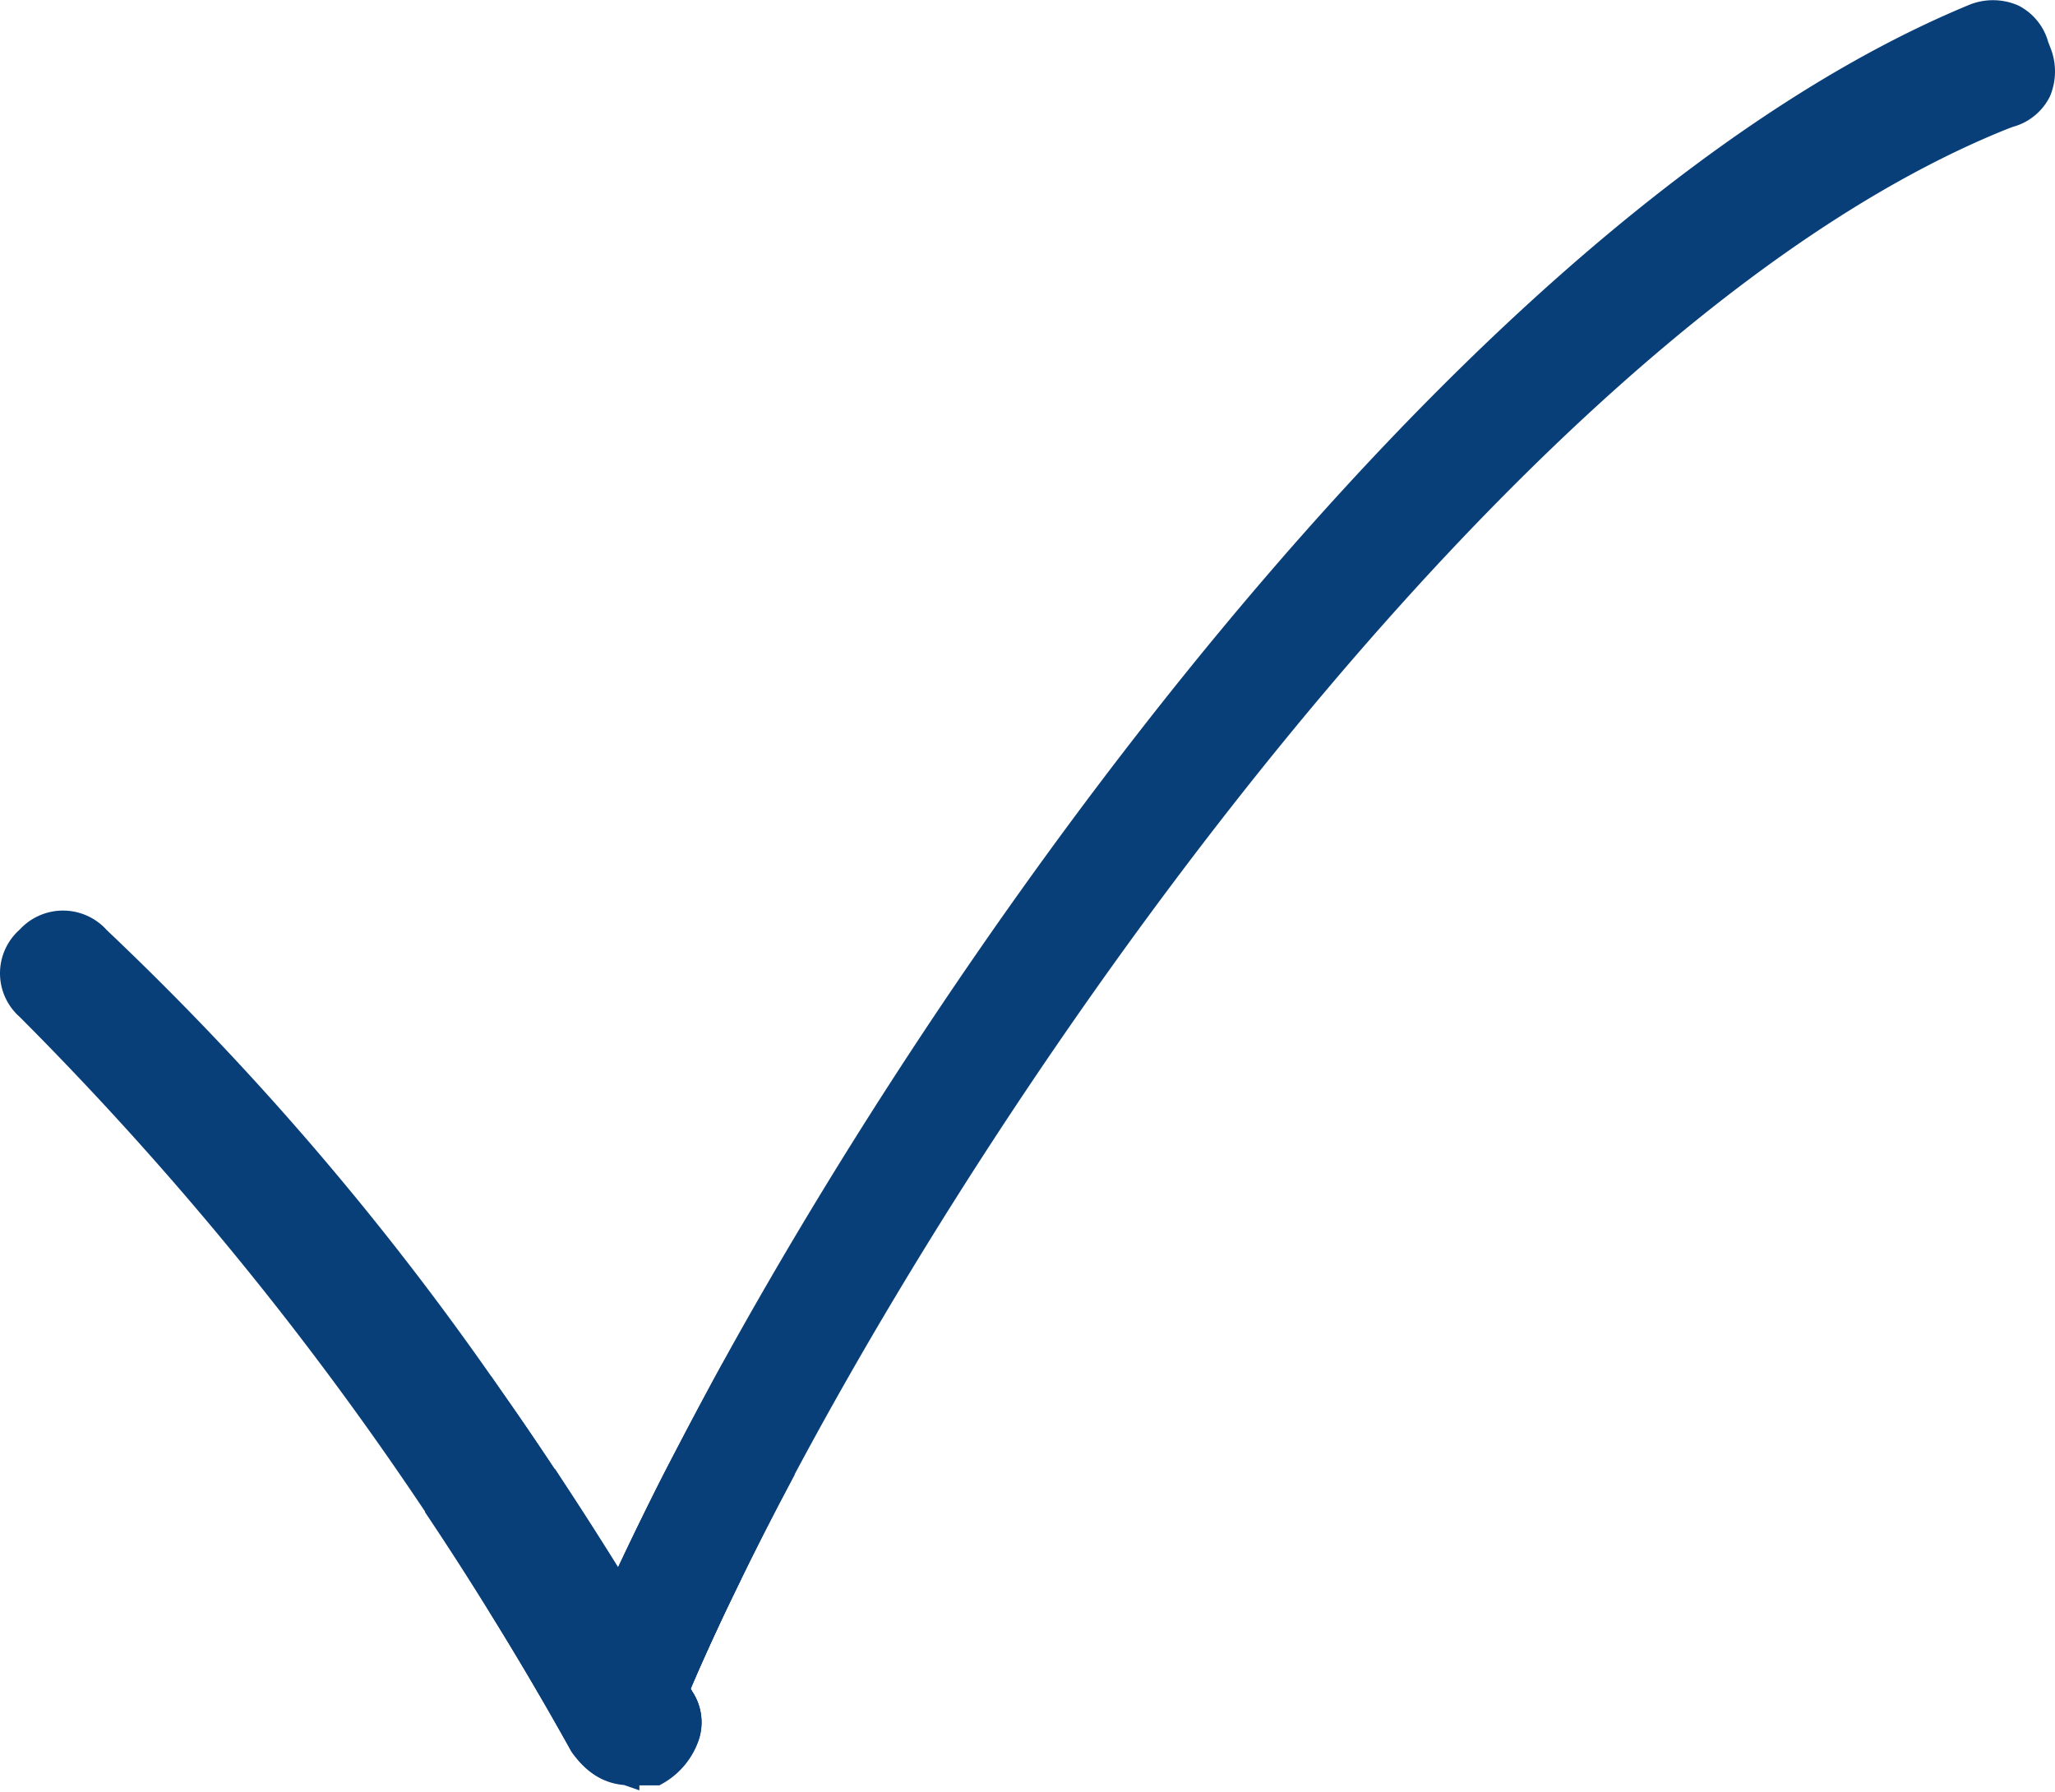
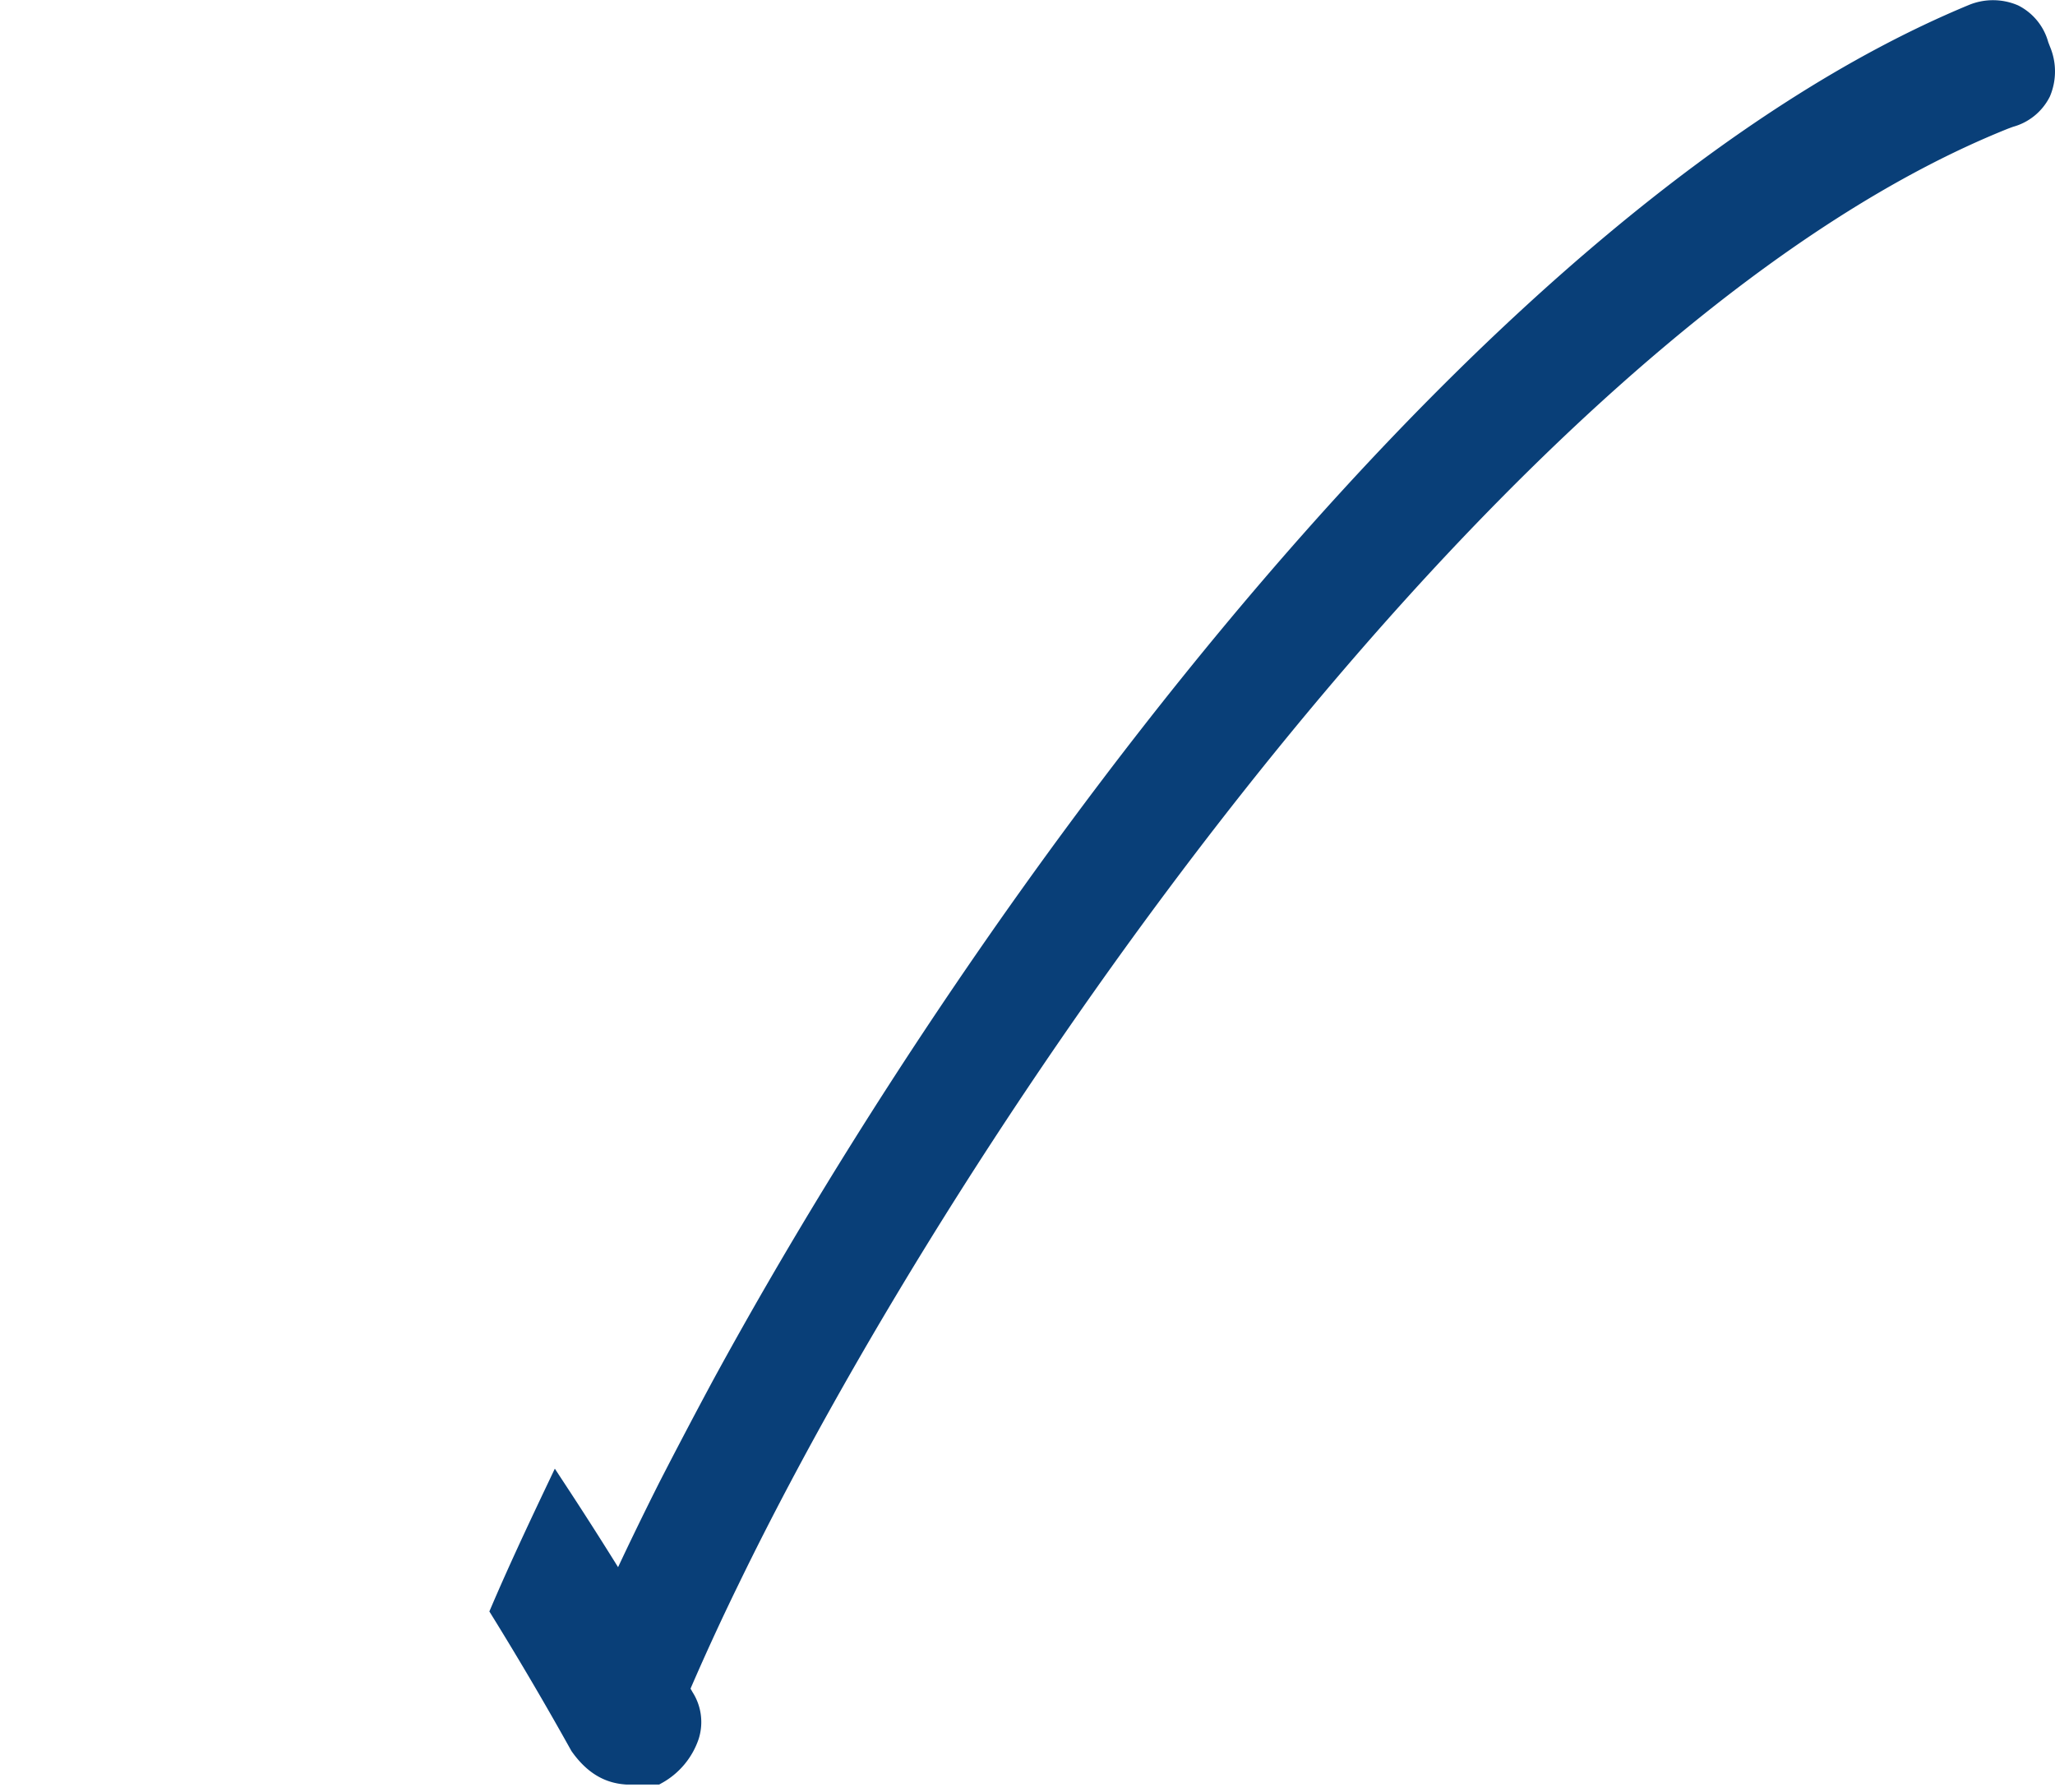
<svg xmlns="http://www.w3.org/2000/svg" viewBox="0 0 243.79 212.54">
  <defs>
    <style>.cls-1{fill:#093f78;stroke:#093f78;stroke-miterlimit:10;stroke-width:3px;}</style>
  </defs>
  <g data-name="Layer 2" id="Layer_2">
    <g data-name="Layer 1" id="Layer_1-2">
      <path d="M241.82,10.82a5.42,5.42,0,0,1-3.46,2.79l-.65.24C182.91,35.77,122.9,117.77,92.52,175q-3.4,6.41-6.28,12.35c-2.25,4.61-4.25,9-6,13.08.18.3.37.62.54.92l.09.16a5.09,5.09,0,0,1,.59,4.31,7.92,7.92,0,0,1-3.65,4.38l-.09,0c-.79,0-1.91,0-2.72,0H74.4l-.05,0c-1.63-.11-3.48-.73-5.29-3.28q-4.5-8.08-9.32-15.88c1.86-4.34,4-8.94,6.29-13.76q3.78,5.76,7.48,11.79c1.84-4,3.87-8.21,6.06-12.56q3-5.84,6.31-12C118.14,105.31,177.71,25.4,234.09,2a6,6,0,0,1,4.69,0,5.43,5.43,0,0,1,2.78,3.46l.25.65A6.08,6.08,0,0,1,241.82,10.82Z" class="cls-1" />
-       <path d="M73.18,209.77l-.89-.4c-3-1.2-5.12-5.2-4.08-7.82,1.53-3.87,3.31-8,5.3-12.4q-3.69-6-7.48-11.79t-7.57-11.19c-2.31,4.56-4.43,8.93-6.33,13.07q3.91,5.85,7.61,11.88,4.83,7.8,9.32,15.88c1.81,2.55,3.66,3.17,5.29,3.28A8.2,8.2,0,0,1,73.18,209.77Zm7.71-8.25-.09-.16c-.17-.3-.36-.62-.54-.92-.72,1.69-1.38,3.33-2,4.91l-.83,2.08v2.49a6.73,6.73,0,0,1-2.41.38c.81,0,1.93,0,2.72,0l.09,0a7.92,7.92,0,0,0,3.65-4.38A5.09,5.09,0,0,0,80.89,201.52Z" class="cls-1" />
-       <path d="M80.89,201.52a5.09,5.09,0,0,1,.59,4.31,7.92,7.92,0,0,1-3.65,4.38l-.09,0c-.79,0-1.91,0-2.72,0H74.4l-.05,0c-1.63-.11-3.48-.73-5.29-3.28q-4.5-8.08-9.32-15.88-3.7-6-7.61-11.88A389.55,389.55,0,0,0,3.38,119.56a5.41,5.41,0,0,1,0-8.2,5.48,5.48,0,0,1,8.19,0l.27.26a343.85,343.85,0,0,1,46.62,54.55q3.84,5.46,7.57,11.19t7.48,11.79c1.84-4,3.87-8.21,6.06-12.56,2.28,3.56,4.49,7.15,6.67,10.77-2.25,4.61-4.25,9-6,13.08.18.3.37.62.54.92Z" class="cls-1" />
-       <path d="M74.35,210.28l.05,0H75Zm11.53-45.7q-3.36,6.16-6.31,12c-2.19,4.35-4.22,8.56-6.06,12.56q3.4,5.52,6.75,11.29c1.73-4.08,3.73-8.47,6-13.08q2.88-5.94,6.28-12.35Q89.22,169.69,85.88,164.58Z" class="cls-1" />
    </g>
  </g>
</svg>